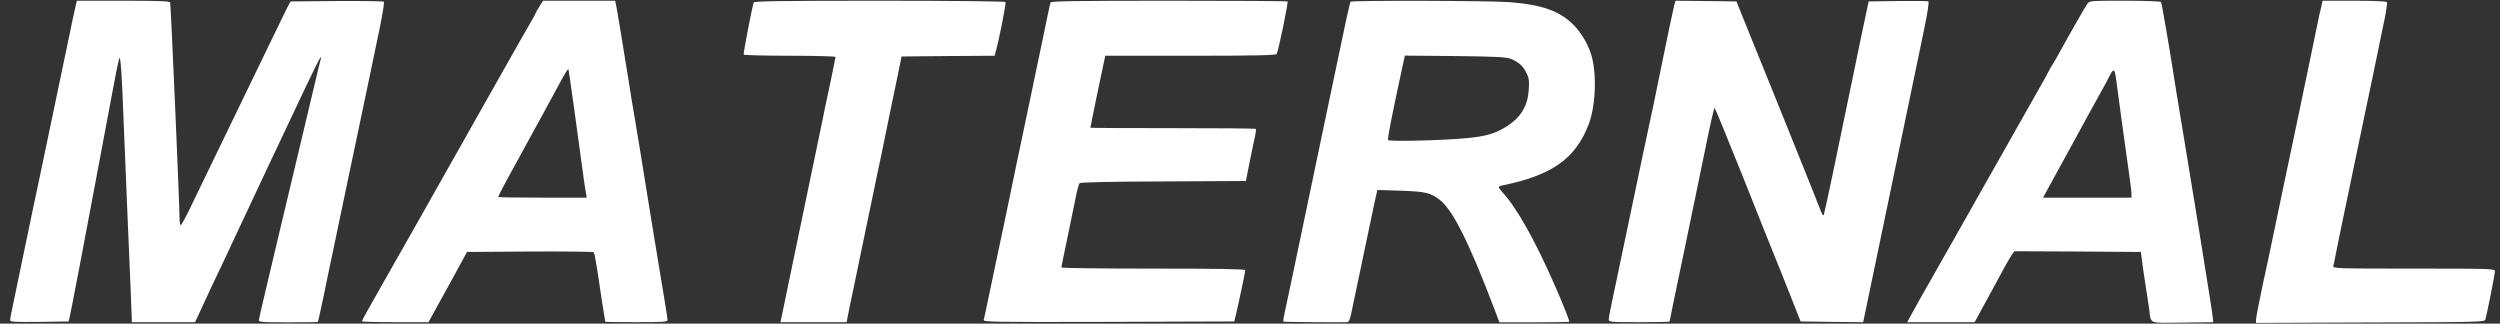
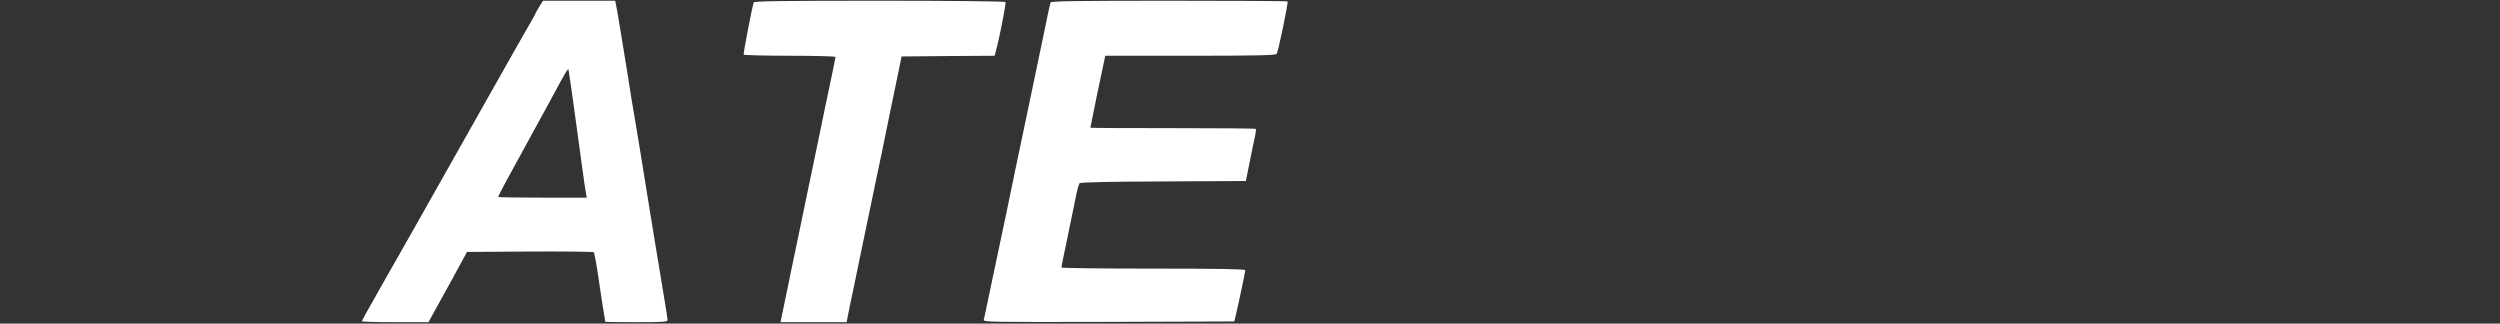
<svg xmlns="http://www.w3.org/2000/svg" width="2302" height="298" viewBox="0 0 2302 298">
  <rect x="0" y="0" width="2302" height="298" fill="#333333" stroke="none" />
  <g id="Group">
-     <path id="Path" fill="#ffffff" stroke="none" d="M 69.6 5.6 C 68.933 8.4 65.2 25.6 61.467 44 C 53.333 82.933 42.8 133.6 37.2 160 C 34.933 170.267 31.733 185.6 30 194 C 23.867 223.6 13.467 273.467 11.467 283.067 C 10.267 288.4 9.333 293.733 9.333 294.8 C 9.333 296.4 13.467 296.667 36.267 296.4 L 63.2 296 L 64.133 292 C 65.067 288.8 82.133 199.067 90 156.667 C 91.067 151.2 93.733 136.8 96 124.667 C 98.267 112.533 101.867 93.067 104.133 81.467 C 106.267 69.733 108.533 58.4 109.2 56.133 C 110.267 52 110.267 52 111.067 58 C 111.467 61.333 112.267 72.667 112.667 83.333 C 113.067 94 115.2 144.933 117.333 196.667 C 119.6 248.4 121.333 292 121.333 293.6 L 121.333 296.667 L 150.533 296.667 L 179.6 296.667 L 184.4 286.4 C 189.333 275.467 197.333 258.533 208.4 235.333 C 212 227.6 216.667 217.733 218.667 213.333 C 220.667 208.933 232.8 183.067 245.6 156 C 258.533 128.8 274.533 94.933 281.2 80.667 C 288 66.4 294.133 54 294.8 53.333 C 295.733 52.4 295.867 52.667 295.467 54 C 295.067 55.067 292.4 66.133 289.467 78.667 C 286.533 91.067 278.933 122.933 272.667 149.333 C 266.4 175.733 260.133 202.133 258.667 208 C 257.333 213.867 253.067 231.6 249.333 247.333 C 240.667 284 238.933 291.467 238.4 294.4 C 238 296.533 239.867 296.8 265.2 296.8 C 280.133 296.8 292.533 296.667 292.667 296.4 C 292.933 296.133 295.2 285.733 297.867 273.333 C 300.4 260.8 304.933 238.933 308 224.667 C 311.067 210.4 316.533 184.267 320.133 166.667 C 323.867 149.067 328.667 126.267 330.8 116 C 332.933 105.733 336.8 87.467 339.333 75.333 C 341.867 63.2 346.267 41.867 349.2 28 C 352.133 14 354 2.267 353.467 1.6 C 352.933 1.067 333.333 0.8 310 0.933 L 267.467 1.333 L 263.333 9.333 C 261.2 13.733 254 28.533 247.467 42 C 240.933 55.6 224.4 89.733 210.667 118 C 196.933 146.267 181.733 177.867 176.667 188.267 C 171.733 198.8 167.067 207.333 166.4 207.333 C 165.867 207.333 165.333 204.667 165.333 201.333 C 165.333 189.333 157.333 4 156.667 2.267 C 156.267 1.067 146.4 0.667 113.467 0.667 L 70.8 0.667 L 69.6 5.6 Z" />
    <path id="path1" fill="#ffffff" stroke="none" d="M 496.667 6 C 494.8 8.933 493.333 11.6 493.333 11.867 C 493.333 12.267 491.467 15.733 489.2 19.6 C 486.933 23.467 476.8 41.067 466.933 58.667 C 456.933 76.267 441.6 103.6 432.667 119.333 C 392.533 190.267 386.933 200.4 383.733 206 C 381.867 209.333 376.8 218.267 372.4 226 C 365.333 238.267 348.933 267.333 337.2 288.133 C 335.067 291.867 333.333 295.333 333.333 295.867 C 333.333 296.267 347.067 296.667 363.867 296.667 L 394.533 296.667 L 401.733 283.6 C 405.733 276.533 411.467 266.133 414.4 260.667 C 417.333 255.2 422.133 246.4 424.933 241.333 L 430 232 L 488 231.6 C 519.733 231.467 546.267 231.733 546.8 232.267 C 547.333 232.933 549.333 243.867 551.2 256.667 C 553.067 269.467 555.2 283.6 556 288 C 556.667 292.4 557.333 296.133 557.333 296.267 C 557.333 296.533 570.267 296.667 586 296.667 C 610.933 296.667 614.667 296.4 614.667 294.667 C 614.667 293.467 613.467 285.467 612 276.933 C 609.067 259.6 591.733 153.867 588.667 134 C 587.467 127.067 585.467 114.4 584 106 C 582.533 97.6 580.133 83.2 578.8 74 C 572.667 36 567.867 6.533 567.067 3.6 L 566.4 0.667 L 533.2 0.667 L 500 0.667 L 496.667 6 Z M 528.667 100 C 531.333 119.067 534.533 143.2 536 153.6 C 537.333 164 538.933 174.667 539.467 177.333 L 540.267 182 L 499.467 182 C 477.067 182 458.667 181.733 458.667 181.333 C 458.667 180.933 462.133 174.133 466.4 166.267 C 470.8 158.4 476.533 147.733 479.333 142.667 C 482.133 137.467 487.467 127.6 491.333 120.667 C 498.8 107.067 503.467 98.667 511.333 84 C 520.533 66.933 523.067 62.667 523.467 64 C 523.733 64.8 526 80.933 528.667 100 Z" />
    <path id="path2" fill="#ffffff" stroke="none" d="M 694 2.267 C 692.4 7.333 684.267 49.333 684.8 50.267 C 685.2 50.8 704.4 51.333 727.467 51.333 C 750.533 51.333 769.333 51.867 769.333 52.4 C 769.333 53.067 766.933 64.933 764 78.8 C 761.067 92.667 757.733 108.133 756.8 113.333 C 755.733 118.4 749.733 147.6 743.333 178 C 737.067 208.4 729.2 246.267 725.867 262 C 722.667 277.733 719.733 292 719.333 293.6 L 718.667 296.667 L 749.2 296.667 L 779.6 296.667 L 780.4 292.4 C 780.8 290 783.6 276.267 786.667 262 C 789.6 247.733 794.8 223.067 798 207.333 C 801.333 191.6 805.867 170 808 159.333 C 810.267 148.667 813.333 134.267 814.667 127.333 C 816.133 120.4 818.8 107.2 820.667 98 C 822.667 88.8 825.6 74.667 827.2 66.667 L 830.133 52 L 873.067 51.6 L 915.867 51.333 L 917.2 46.267 C 920.533 34 926.533 2.933 925.867 1.867 C 925.467 1.2 875.6 0.667 809.867 0.667 C 718.8 0.667 694.4 1.067 694 2.267 Z" />
    <path id="path3" fill="#ffffff" stroke="none" d="M 967.333 2.267 C 966.933 3.2 963.733 18.4 960.133 36 C 956.4 53.6 950.933 79.733 948 94 C 941.333 125.467 930.267 178.4 926 199.333 C 924.133 207.733 920.933 223.067 918.8 233.333 C 916.667 243.6 912.933 260.933 910.667 272 C 908.4 282.933 906.267 293.067 905.867 294.4 C 905.2 296.533 911.067 296.667 1020.8 296.4 L 1136.533 296 L 1138.133 289.333 C 1140.933 277.467 1146.667 250.267 1146.667 248.8 C 1146.667 247.733 1122 247.333 1062 247.333 C 1015.467 247.333 977.333 246.933 977.333 246.267 C 977.333 245.733 979.733 233.6 982.8 219.333 C 985.733 205.067 989.2 188.133 990.533 181.733 C 991.733 175.333 993.333 169.467 994.133 168.667 C 994.933 167.867 1022.267 167.2 1071.333 167.067 L 1147.2 166.667 L 1150.8 148.667 C 1152.8 138.8 1154.933 128.133 1155.733 125.067 C 1156.4 122 1156.667 119.2 1156.267 118.667 C 1155.867 118.267 1121.467 118 1079.733 118 C 1038.133 118 1004 117.867 1004 117.6 C 1004 117.333 1006.4 105.467 1009.333 91.2 C 1012.4 77.067 1015.467 62.133 1016.267 58.267 L 1017.733 51.333 L 1096.133 51.333 C 1157.333 51.333 1174.8 50.933 1175.6 49.6 C 1177.067 47.333 1186.4 2.133 1185.6 1.333 C 1185.2 0.933 1136.133 0.667 1076.4 0.667 C 990.8 0.667 967.733 1.067 967.333 2.267 Z" />
-     <path id="path4" fill="#ffffff" stroke="none" d="M 1243.6 1.6 C 1242.8 2.933 1238.8 21.2 1231.333 57.333 C 1228 73.467 1222.933 97.733 1220 111.333 C 1214.933 135.467 1201.6 199.067 1190 254.667 C 1186.8 270.133 1183.467 285.6 1182.667 289.2 C 1181.867 292.8 1181.467 295.867 1181.733 296.133 C 1182 296.533 1229.6 296.933 1240.267 296.667 C 1241.867 296.667 1242.933 294.667 1244 289.6 C 1259.467 215.6 1263.2 198 1265.467 187.467 L 1268.267 174.933 L 1289.867 175.6 C 1312.933 176.4 1317.333 177.467 1326 184.267 C 1337.733 193.467 1352.8 223.6 1374.933 281.733 L 1380.667 296.8 L 1412.533 296.8 C 1430 296.8 1444.533 296.533 1444.933 296.267 C 1445.467 295.733 1439.6 280.8 1431.6 262.667 C 1413.467 221.333 1396.8 191.6 1383.733 177.333 C 1379.2 172.533 1379.067 171.6 1383.067 170.8 C 1428.933 161.467 1450.533 146.267 1462.667 114.933 C 1469.467 97.733 1470.533 67.067 1465.067 50 C 1462 40 1455.333 29.2 1448.533 22.533 C 1435.733 10 1419.6 4.267 1390.267 2 C 1371.067 0.533 1244.4 0.267 1243.6 1.6 Z M 1390.667 54 C 1398.133 56.933 1402.4 60.667 1405.467 67.067 C 1408 72 1408.267 74.533 1407.6 83.333 C 1406.533 98.8 1399.467 109.467 1384.667 118 C 1375.067 123.467 1367.2 125.6 1350.667 127.2 C 1327.733 129.333 1279.2 130.533 1278.133 128.933 C 1277.467 127.733 1281.467 107.2 1291.467 60.933 L 1293.6 51.2 L 1339.733 51.6 C 1374.933 52 1387.067 52.533 1390.667 54 Z" />
-     <path id="path5" fill="#ffffff" stroke="none" d="M 1541.467 5.6 C 1540.267 10.267 1535.333 33.867 1529.333 63.333 C 1523.467 92.267 1520.133 108.4 1518.8 114 C 1518 117.333 1511.067 150.267 1503.333 187.333 C 1495.6 224.4 1487.467 262.933 1485.333 273.067 C 1483.067 283.2 1481.333 292.667 1481.333 294 C 1481.333 296.533 1482.4 296.667 1509.333 296.667 C 1524.8 296.667 1537.333 296.4 1537.333 296.133 C 1537.333 295.733 1543.333 266.533 1550.8 231.067 C 1558.133 195.6 1567.333 151.467 1571.067 132.933 C 1574.8 114.533 1578.267 99.333 1578.8 99.333 C 1579.2 99.333 1590.8 127.733 1604.667 162.267 C 1618.4 196.933 1631.733 230.133 1634.133 236 C 1636.533 241.867 1642.933 257.733 1648.267 271.333 L 1658 296 L 1686.8 296.4 L 1715.6 296.667 L 1717.067 289.733 C 1718.8 281.067 1730.533 224.667 1735.2 202.667 C 1739.333 183.067 1763.333 67.733 1771.2 29.6 C 1775.2 10.267 1776.533 1.6 1775.467 1.2 C 1774.667 0.933 1762 0.8 1747.333 0.933 L 1720.667 1.333 L 1718.4 12 C 1716 23.067 1712.4 40.133 1705.333 74.667 C 1703.067 85.6 1699.733 101.6 1698 110 C 1696.267 118.4 1691.467 141.467 1687.333 161.333 C 1683.2 181.067 1679.6 197.467 1679.333 197.867 C 1678.4 198.8 1678 198.133 1674.4 188.667 C 1671.333 180.533 1609.333 26.667 1602.133 9.333 L 1598.933 1.333 L 1570.8 0.933 L 1542.8 0.667 L 1541.467 5.6 Z" />
-     <path id="path6" fill="#ffffff" stroke="none" d="M 1922 3.6 C 1919.867 6.533 1904.933 32.667 1896.933 47.333 C 1894.8 51.333 1891.6 56.933 1889.867 59.6 C 1888.133 62.4 1886.667 64.8 1886.667 65.2 C 1886.667 65.467 1881.067 75.6 1874.267 87.467 C 1867.467 99.467 1856.267 119.2 1849.467 131.333 C 1842.533 143.467 1834.4 157.867 1831.333 163.333 C 1828.267 168.8 1820.533 182.267 1814.4 193.333 C 1808.133 204.267 1793.867 229.467 1782.667 249.333 C 1771.333 269.067 1760.8 287.867 1759.2 291.067 L 1756.133 296.667 L 1787.2 296.667 L 1818.267 296.667 L 1829.333 276.267 C 1835.467 265.2 1842.533 252.133 1845.067 247.333 C 1847.6 242.533 1850.933 237.067 1852.267 234.933 L 1854.933 231.333 L 1913.067 231.6 L 1971.333 232 L 1972.267 239.333 C 1972.667 243.333 1974.133 252.933 1975.333 260.667 C 1976.533 268.4 1978.133 278.533 1978.8 283.333 C 1980.933 299.067 1977.2 297.333 2009.6 297.067 L 2038 296.667 L 2037.6 293.067 C 2037.333 289.333 2032.933 261.867 2025.333 214.667 C 2018.133 170.667 2006.667 100.4 2004.533 88 C 2003.467 81.333 2002 72.4 2001.333 68 C 1997.867 45.467 1990.533 2.8 1989.867 1.867 C 1989.467 1.2 1974.533 0.667 1956.667 0.667 C 1924.4 0.667 1924.133 0.667 1922 3.6 Z M 1948.667 74 C 1949.867 84 1958.267 144.8 1960.667 161.467 C 1961.733 168.933 1962.667 176.533 1962.667 178.533 L 1962.667 182 L 1921.867 182 L 1881.2 182 L 1885.467 174.267 C 1892.933 160.667 1905.067 138.533 1921.333 108.667 C 1926.8 98.8 1932.933 87.6 1934.933 84 C 1937.067 80.267 1940.4 74.133 1942.267 70.267 C 1946.4 62.4 1947.2 62.933 1948.667 74 Z" />
-     <path id="path7" fill="#ffffff" stroke="none" d="M 2137.867 4.267 C 2137.467 6.4 2136.533 10.133 2135.867 12.667 C 2135.333 15.2 2133.6 23.333 2132.133 30.667 C 2130.667 38 2127.333 54.133 2124.667 66.667 C 2122 79.067 2119.067 93.467 2118 98.667 C 2116.933 103.733 2114.267 116.4 2112.133 126.667 C 2110 136.933 2105.467 158.533 2102 174.667 C 2098.667 190.8 2094.4 210.933 2092.667 219.333 C 2090.933 227.733 2086.8 247.467 2083.333 263.067 C 2080 278.8 2077.333 292.8 2077.333 294.4 L 2077.333 297.333 L 2182.533 296.933 C 2281.2 296.667 2287.867 296.533 2288.533 294.267 C 2290 289.2 2297.333 252.267 2297.333 249.867 C 2297.333 247.467 2295.2 247.333 2222.533 247.333 C 2152 247.333 2147.867 247.2 2148.533 244.933 C 2148.933 243.733 2149.733 239.333 2150.533 235.333 C 2152 227.6 2157.2 202.267 2164 170 C 2166.267 159.333 2169.2 144.933 2170.667 138 C 2172.133 131.067 2175.067 116.667 2177.333 106 C 2182.8 80.4 2187.467 57.6 2190.667 42 C 2192.133 35.067 2194.4 23.467 2196 16.267 C 2197.467 8.933 2198.267 2.533 2197.867 1.867 C 2197.467 1.2 2184 0.667 2168 0.667 L 2138.667 0.667 L 2137.867 4.267 Z" />
  </g>
</svg>